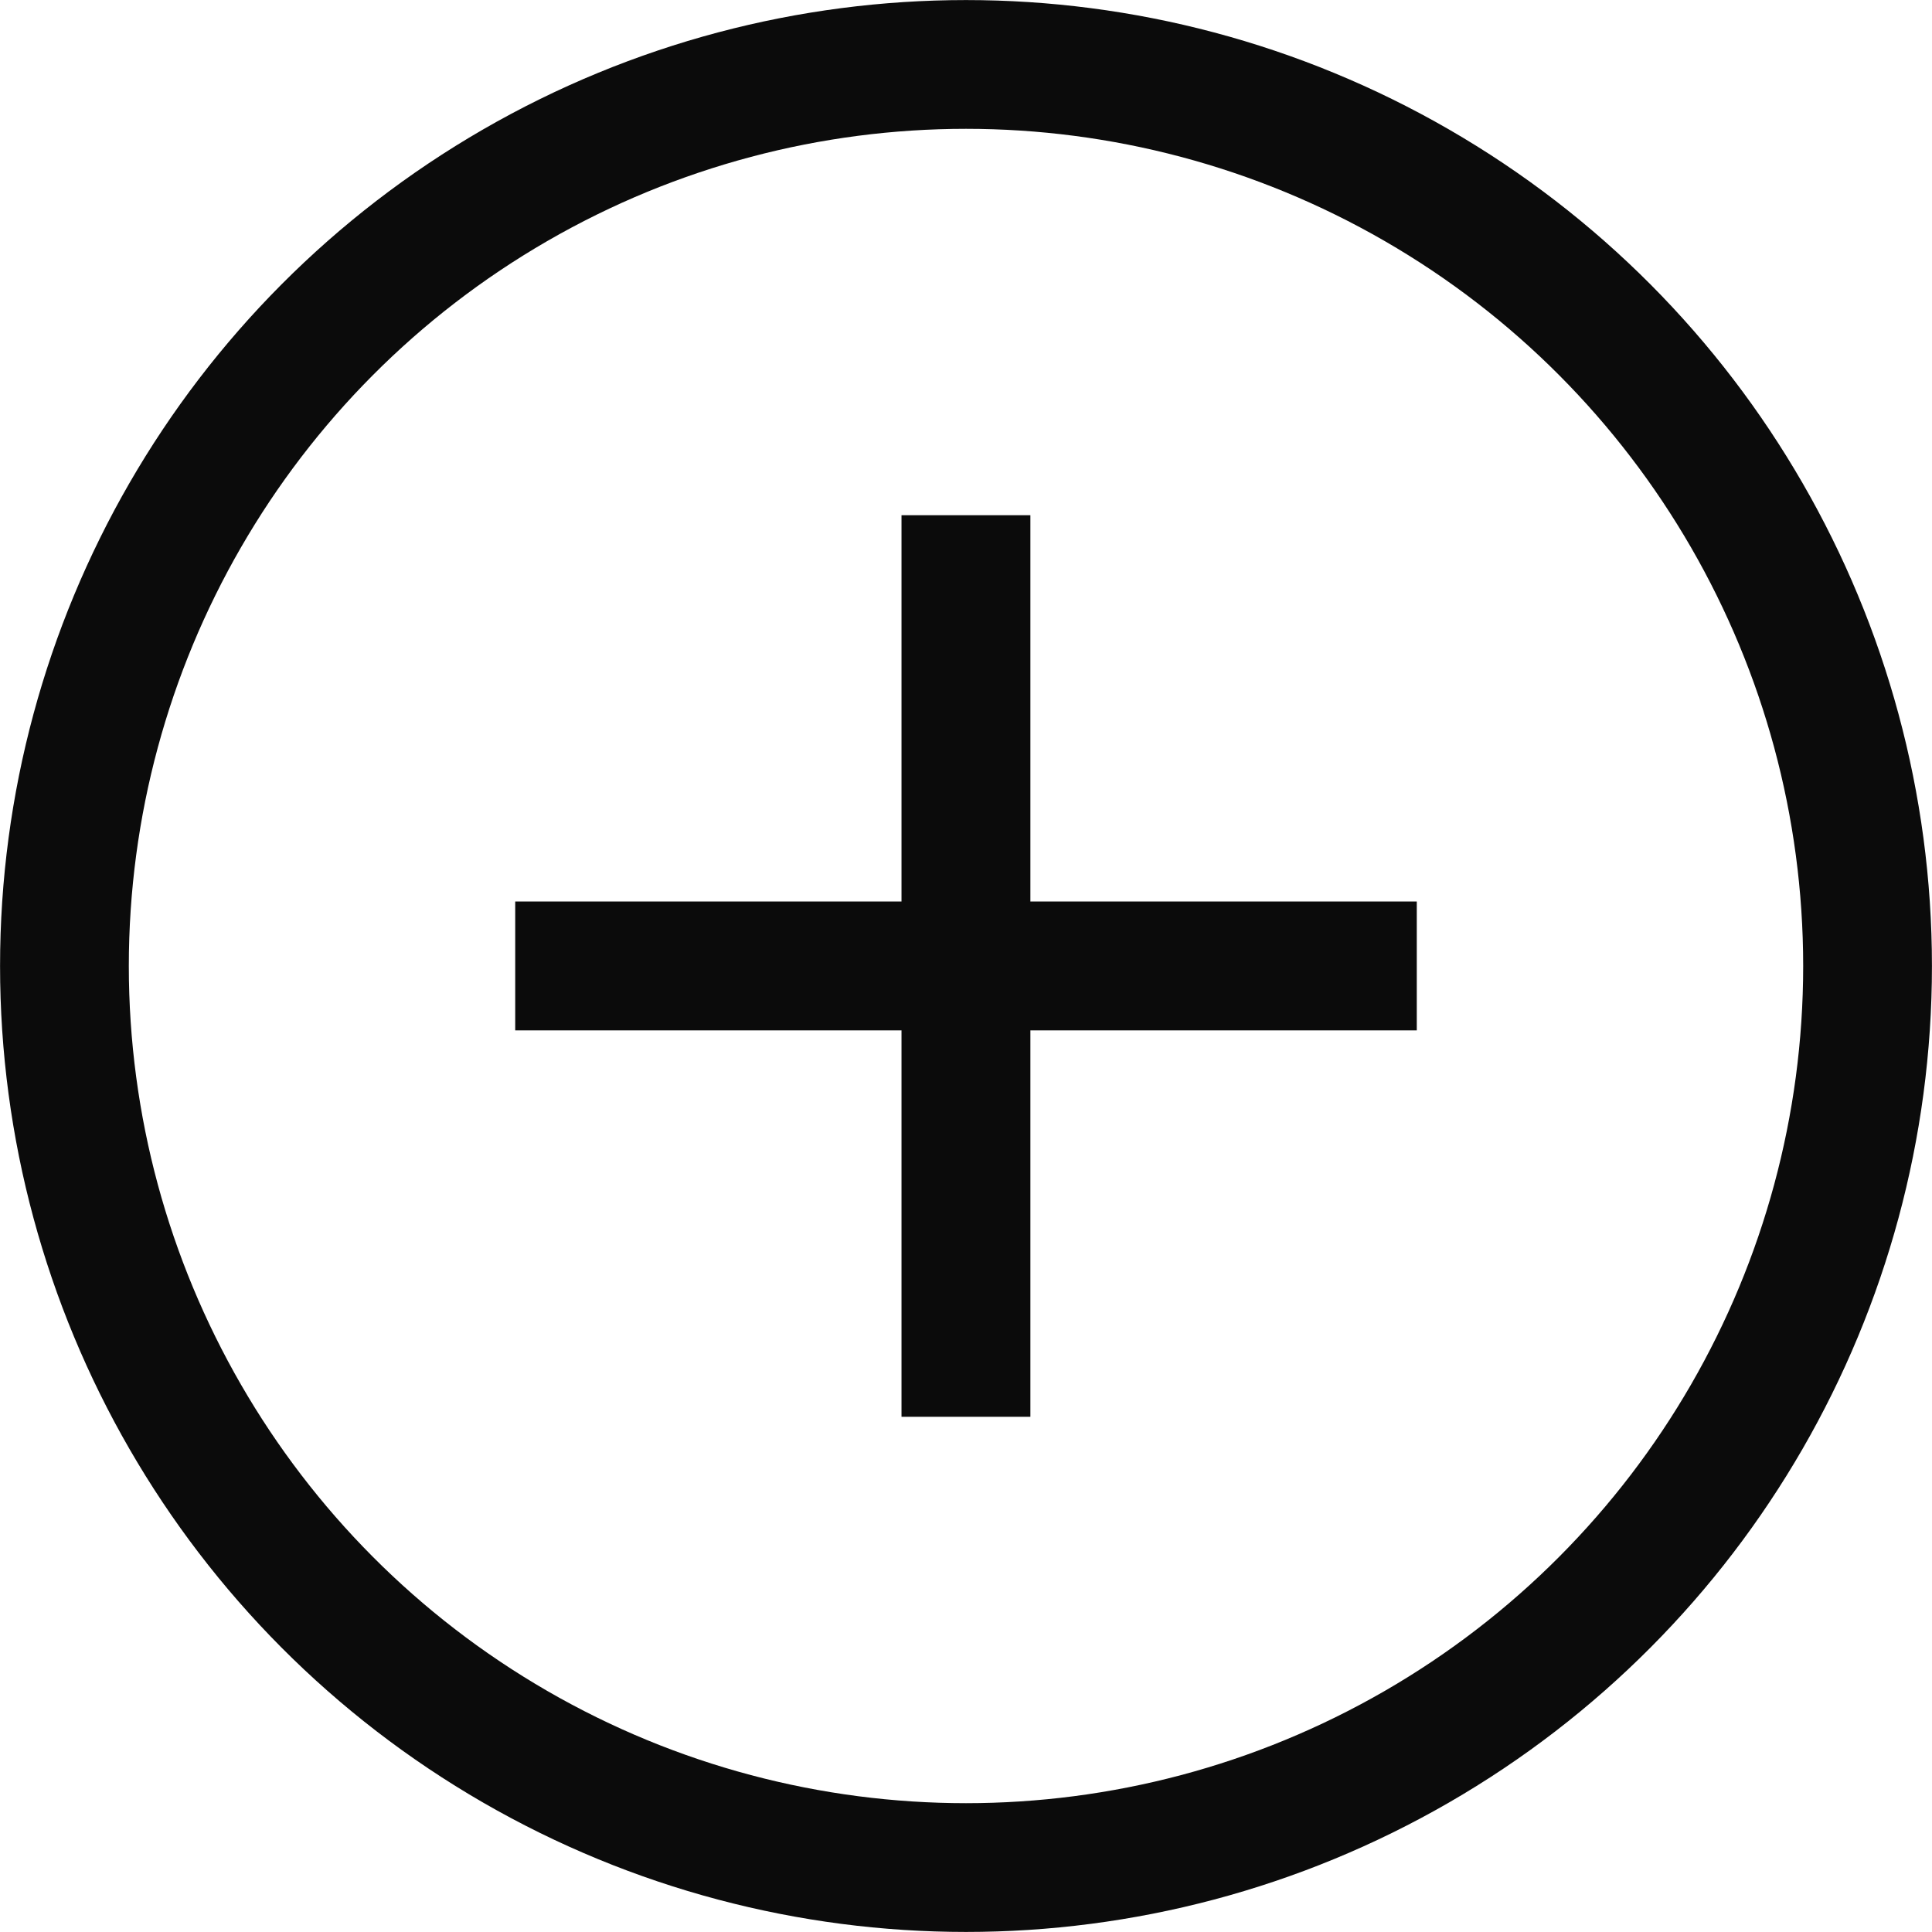
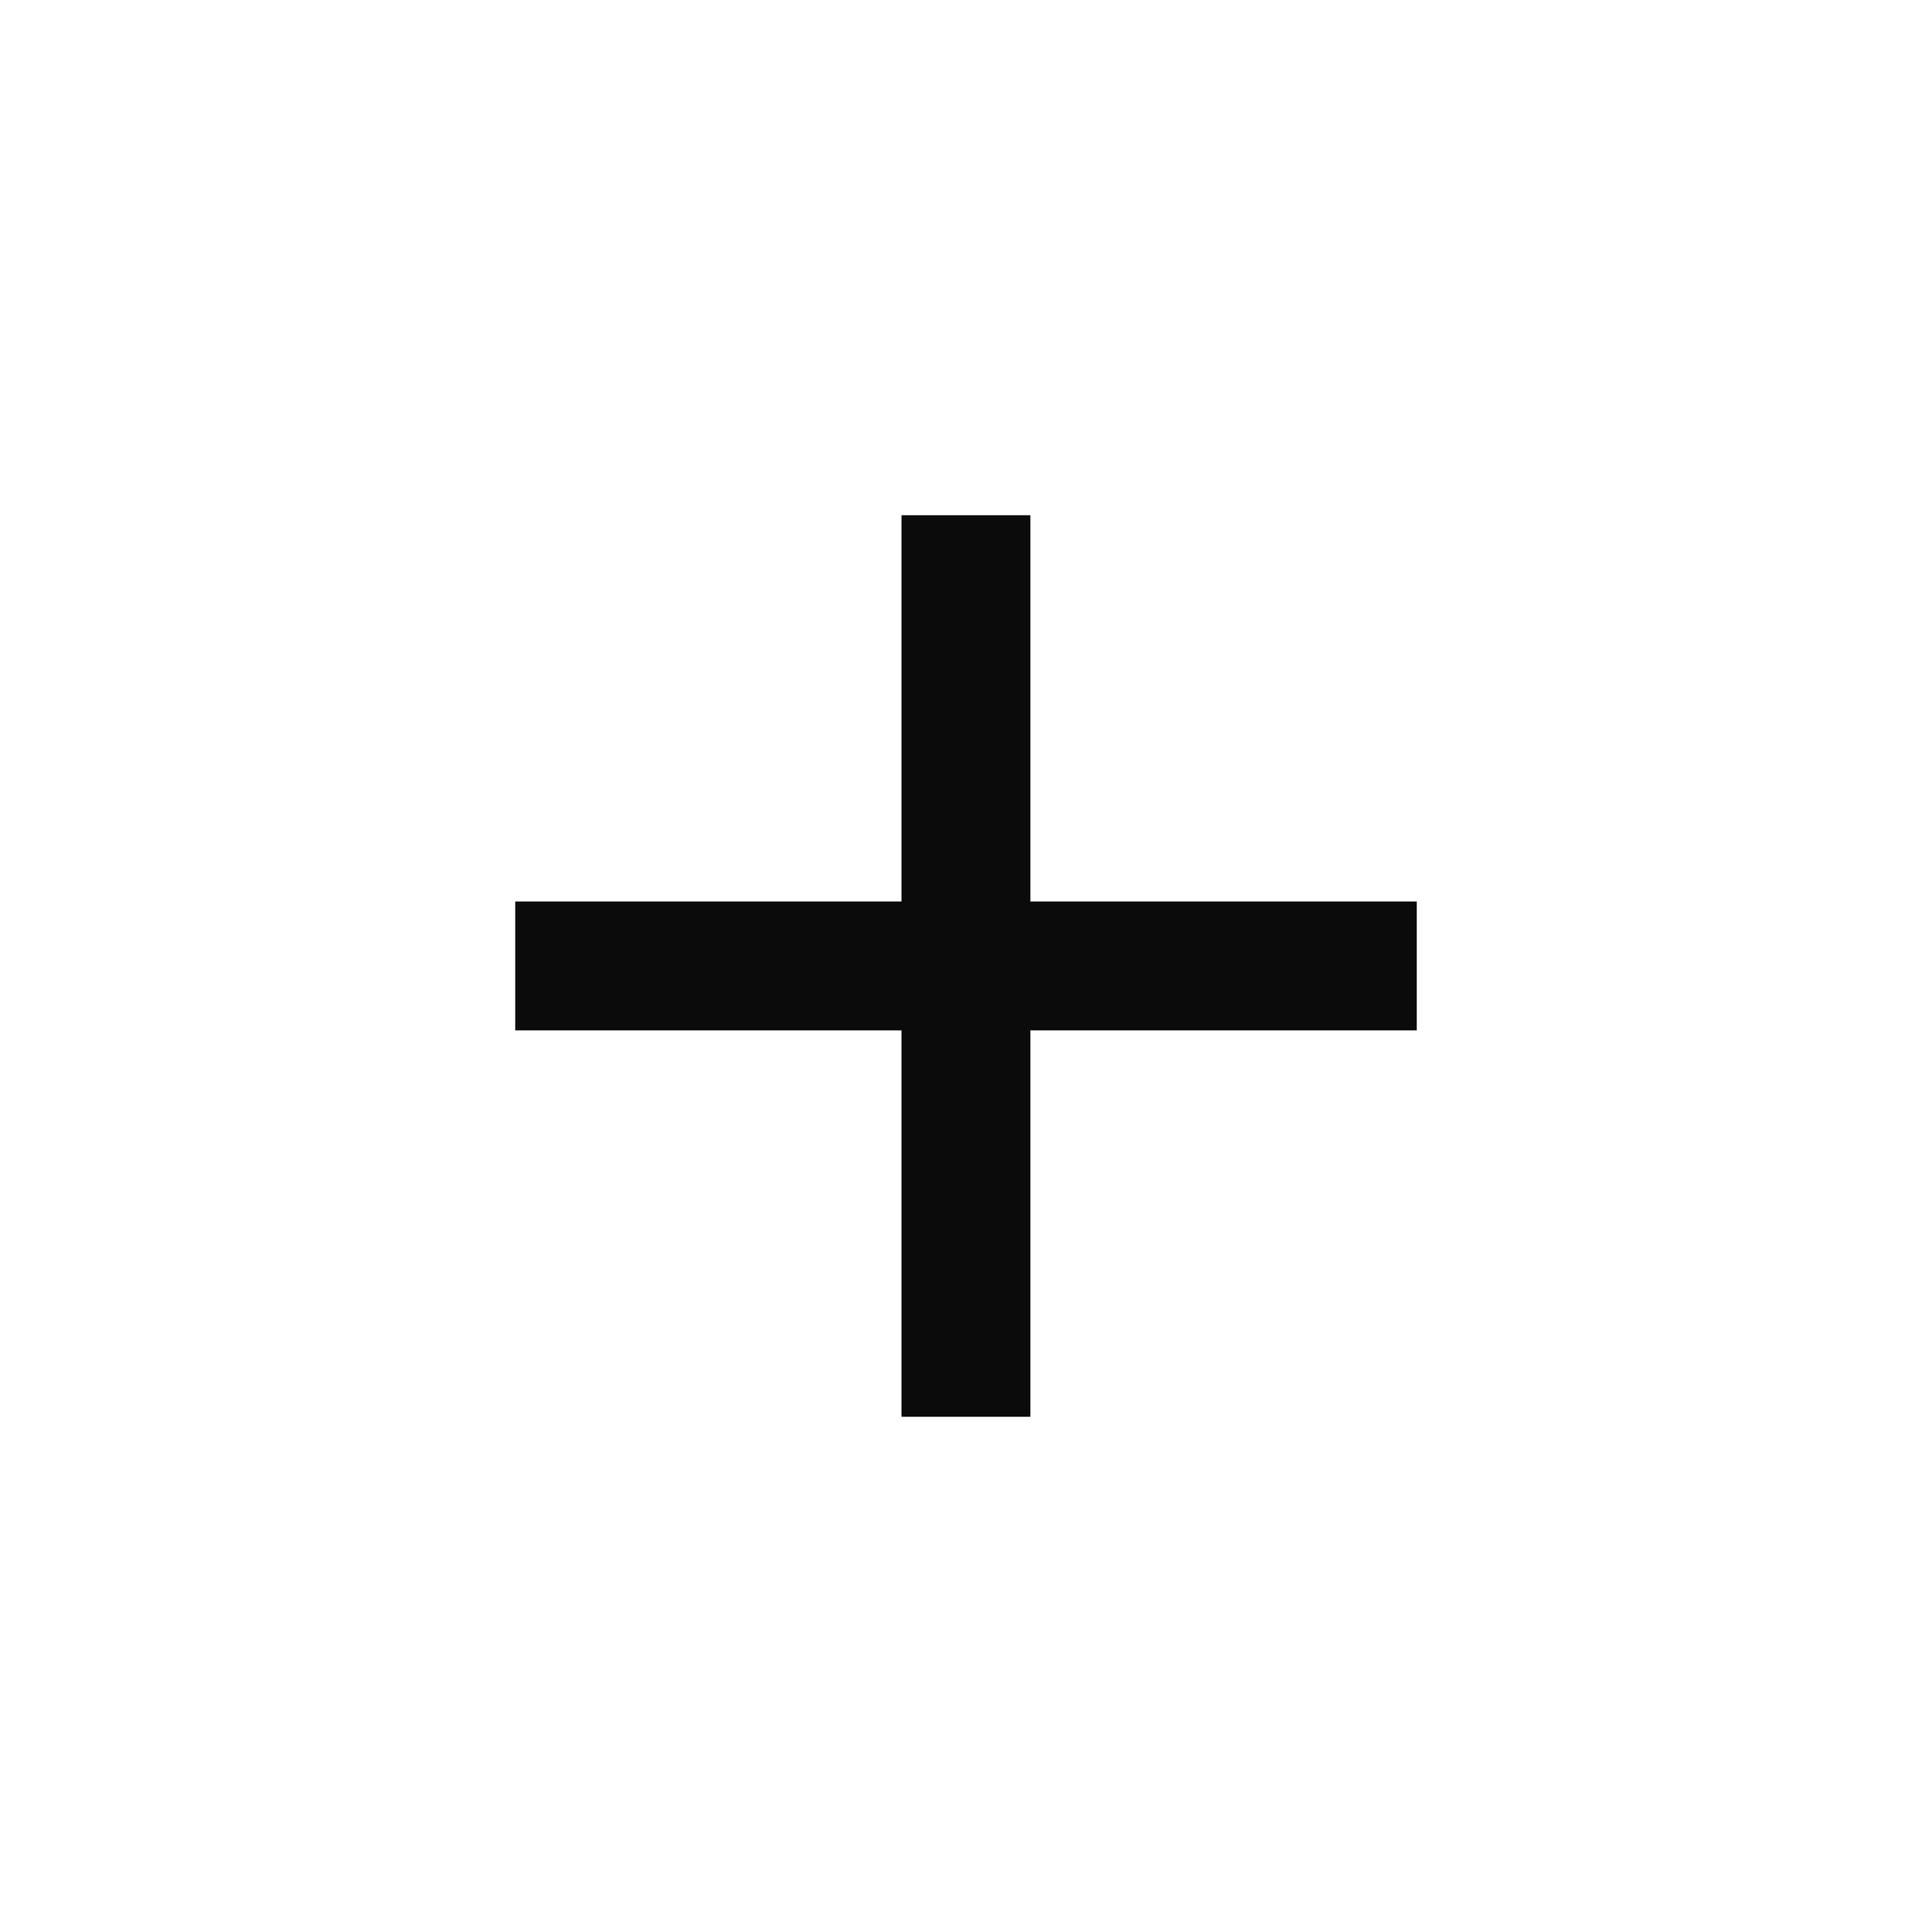
<svg xmlns="http://www.w3.org/2000/svg" width="17" height="17" viewBox="0 0 17 17" fill="none">
  <path d="M8.757 4.843V8.242H12.157V8.757H8.757V12.157H8.242V8.757H4.843V8.242H8.242V4.843H8.757Z" fill="#0B0B0B" stroke="#0B0B0B" stroke-width="0.619" />
-   <circle cx="8.5" cy="8.5" r="7.933" stroke="#0B0B0B" stroke-width="1.133" />
</svg>